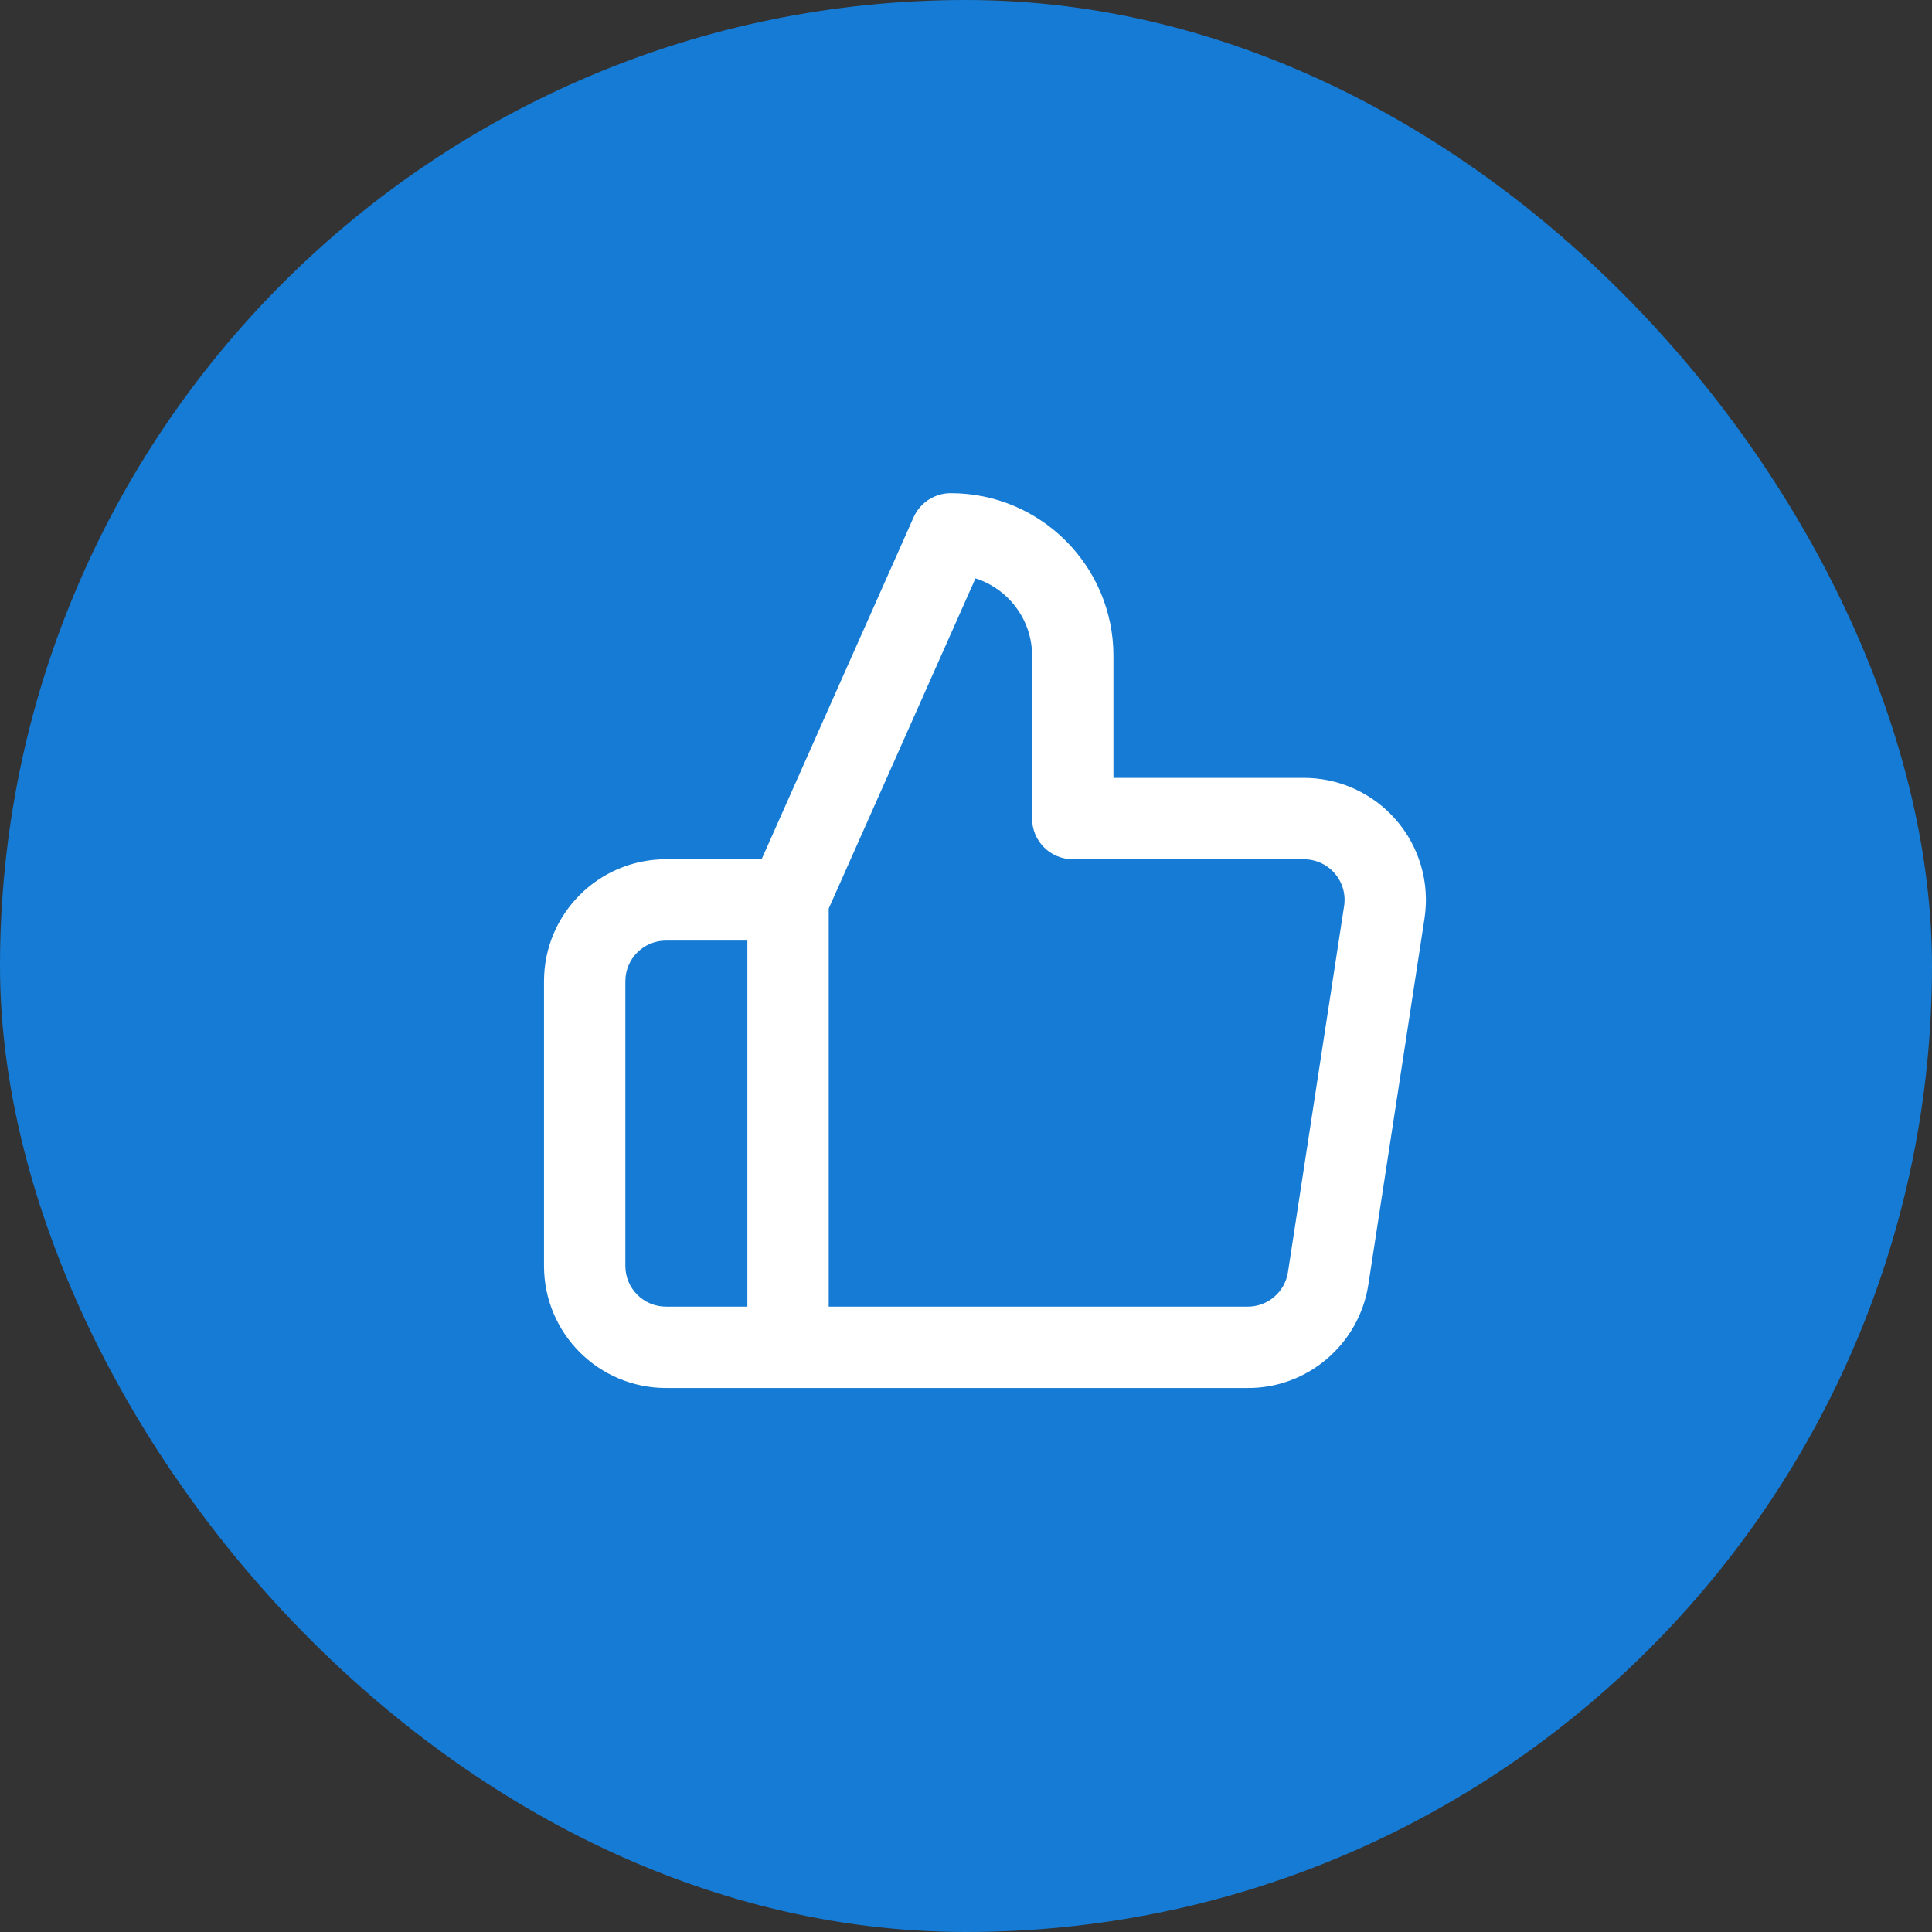
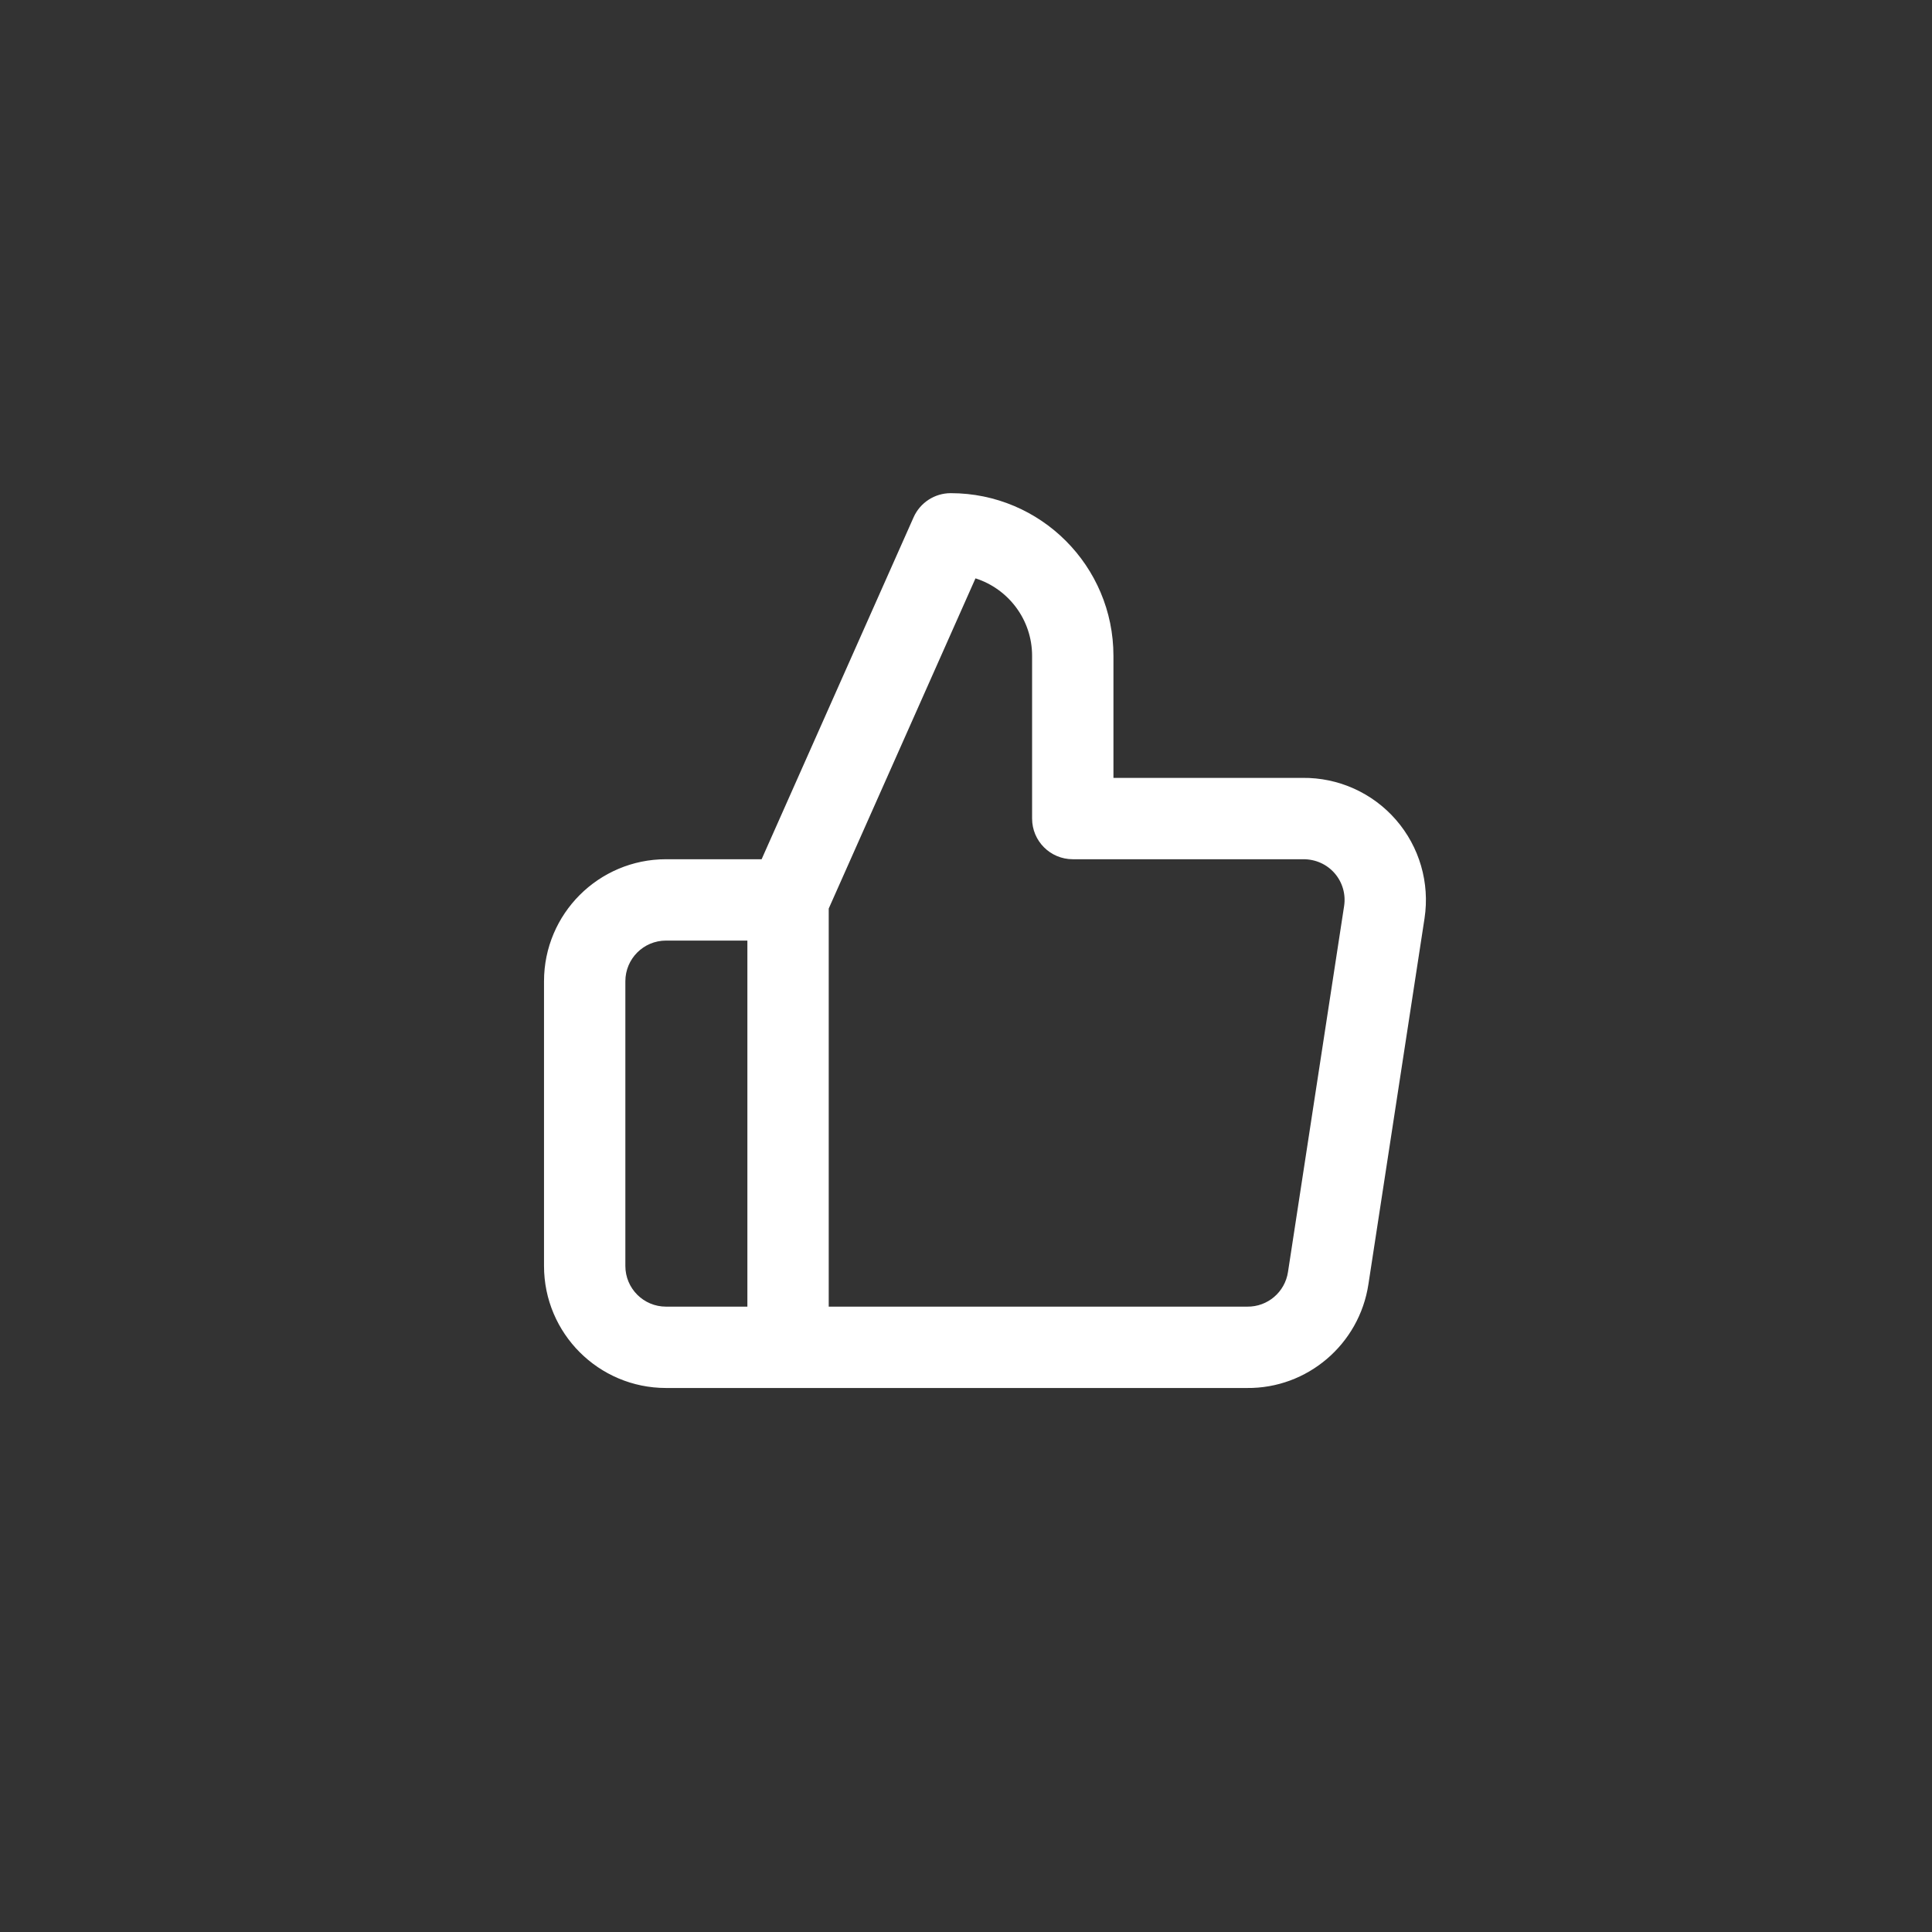
<svg xmlns="http://www.w3.org/2000/svg" width="76px" height="76px" viewBox="0 0 76 76" version="1.1">
  <rect x="0" y="0" width="76" height="76" fill="#333333" stroke="none" />
  <title>icon-duimpje</title>
  <desc>Created with Sketch.</desc>
  <defs />
  <g id="Landing" stroke="none" stroke-width="1" fill="none" fill-rule="evenodd">
    <g id="Landingspagina" transform="translate(-725, -1297)">
      <g id="Section-2" transform="translate(80, 940)">
        <g id="perks" transform="translate(631, 356)">
          <g id="icon-duimpje" transform="translate(14, 1)">
-             <rect id="bg" fill="#167BD4" x="0" y="0" width="76" height="76" rx="38" />
            <path d="M51.238,30.6 C52.646,30.584 53.99,31.187 54.914,32.25 C55.838,33.313 56.249,34.728 56.038,36.122 L53.83,50.52 C53.471,52.886 51.423,54.627 49.048,54.6 L31,54.6 C30.116,54.6 29.4,53.884 29.4,53 L29.4,35.4 C29.4,35.176 29.447,34.955 29.538,34.75 L35.938,20.35 C36.195,19.772 36.768,19.4 37.4,19.4 C40.935,19.4 43.8,22.265 43.8,25.8 L43.8,30.6 L51.238,30.6 Z M49.066,51.4 C49.864,51.409 50.546,50.829 50.666,50.038 L52.874,35.64 C52.945,35.176 52.808,34.704 52.5,34.35 C52.192,33.996 51.744,33.795 51.256,33.8 L42.2,33.8 C41.316,33.8 40.6,33.084 40.6,32.2 L40.6,25.8 C40.6,24.372 39.664,23.162 38.373,22.751 L32.6,35.74 L32.6,51.4 L49.066,51.4 Z M29.4,37 L26.2,37 C25.316,37 24.6,37.716 24.6,38.6 L24.6,49.8 C24.6,50.684 25.316,51.4 26.2,51.4 L29.4,51.4 L29.4,37 Z M31,54.6 L26.2,54.6 C23.549,54.6 21.4,52.451 21.4,49.8 L21.4,38.6 C21.4,35.949 23.549,33.8 26.2,33.8 L31,33.8 C31.884,33.8 32.6,34.516 32.6,35.4 L32.6,53 C32.6,53.884 31.884,54.6 31,54.6 Z" id="duimpje" fill="#FFFFFF" fill-rule="nonzero" />
          </g>
        </g>
      </g>
    </g>
  </g>
</svg>